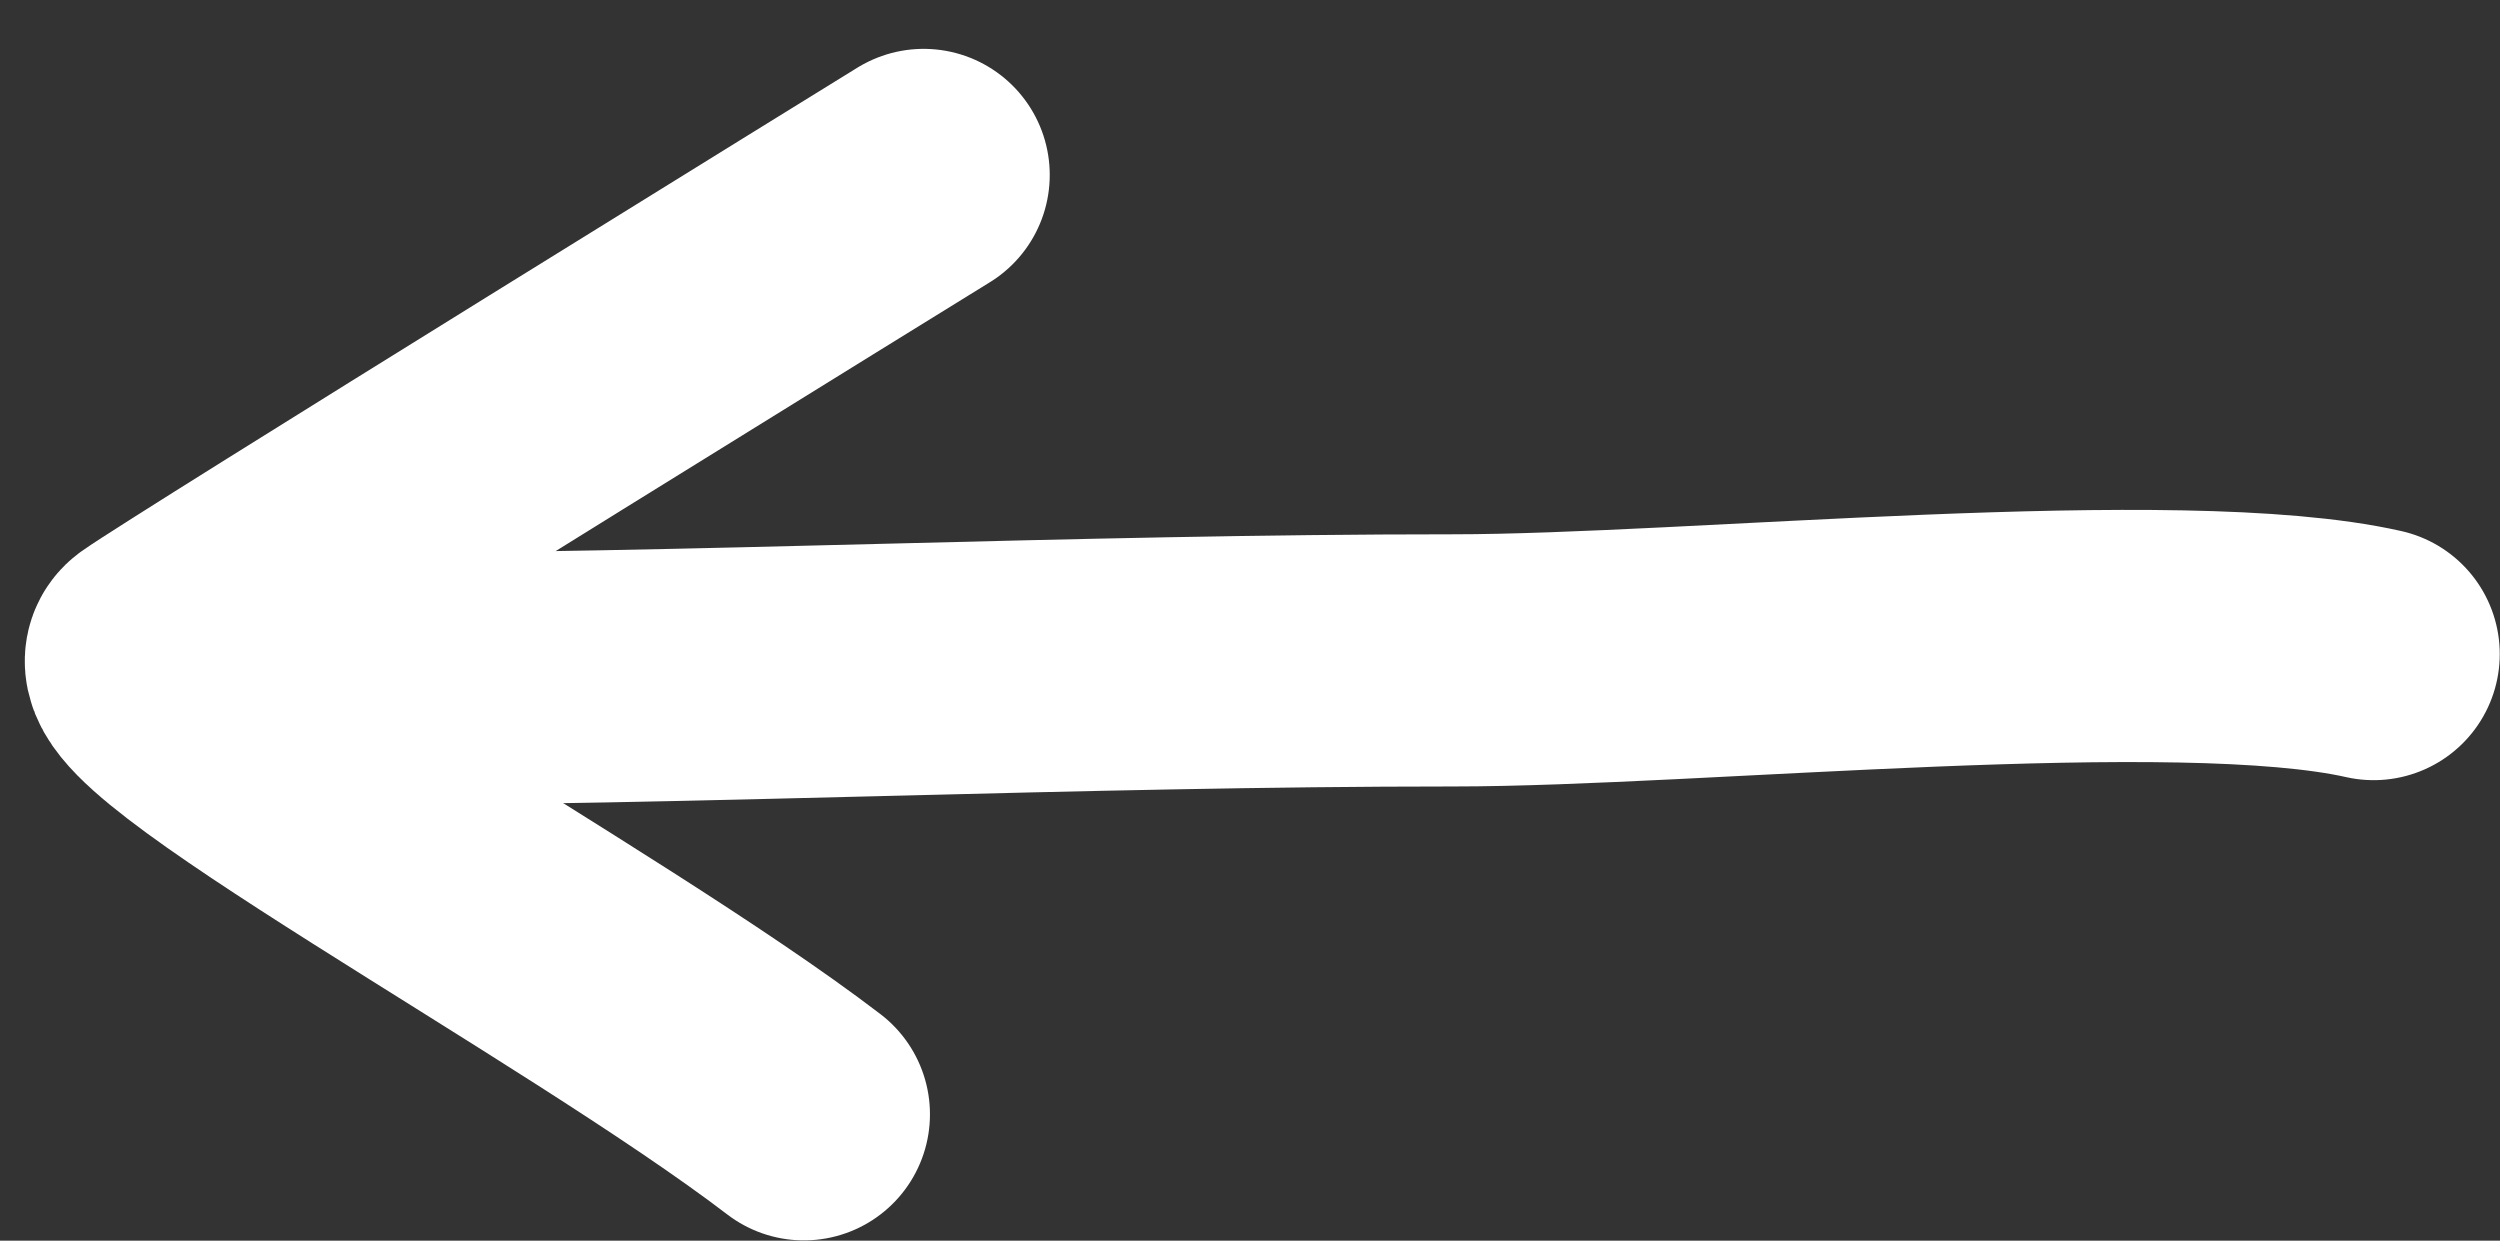
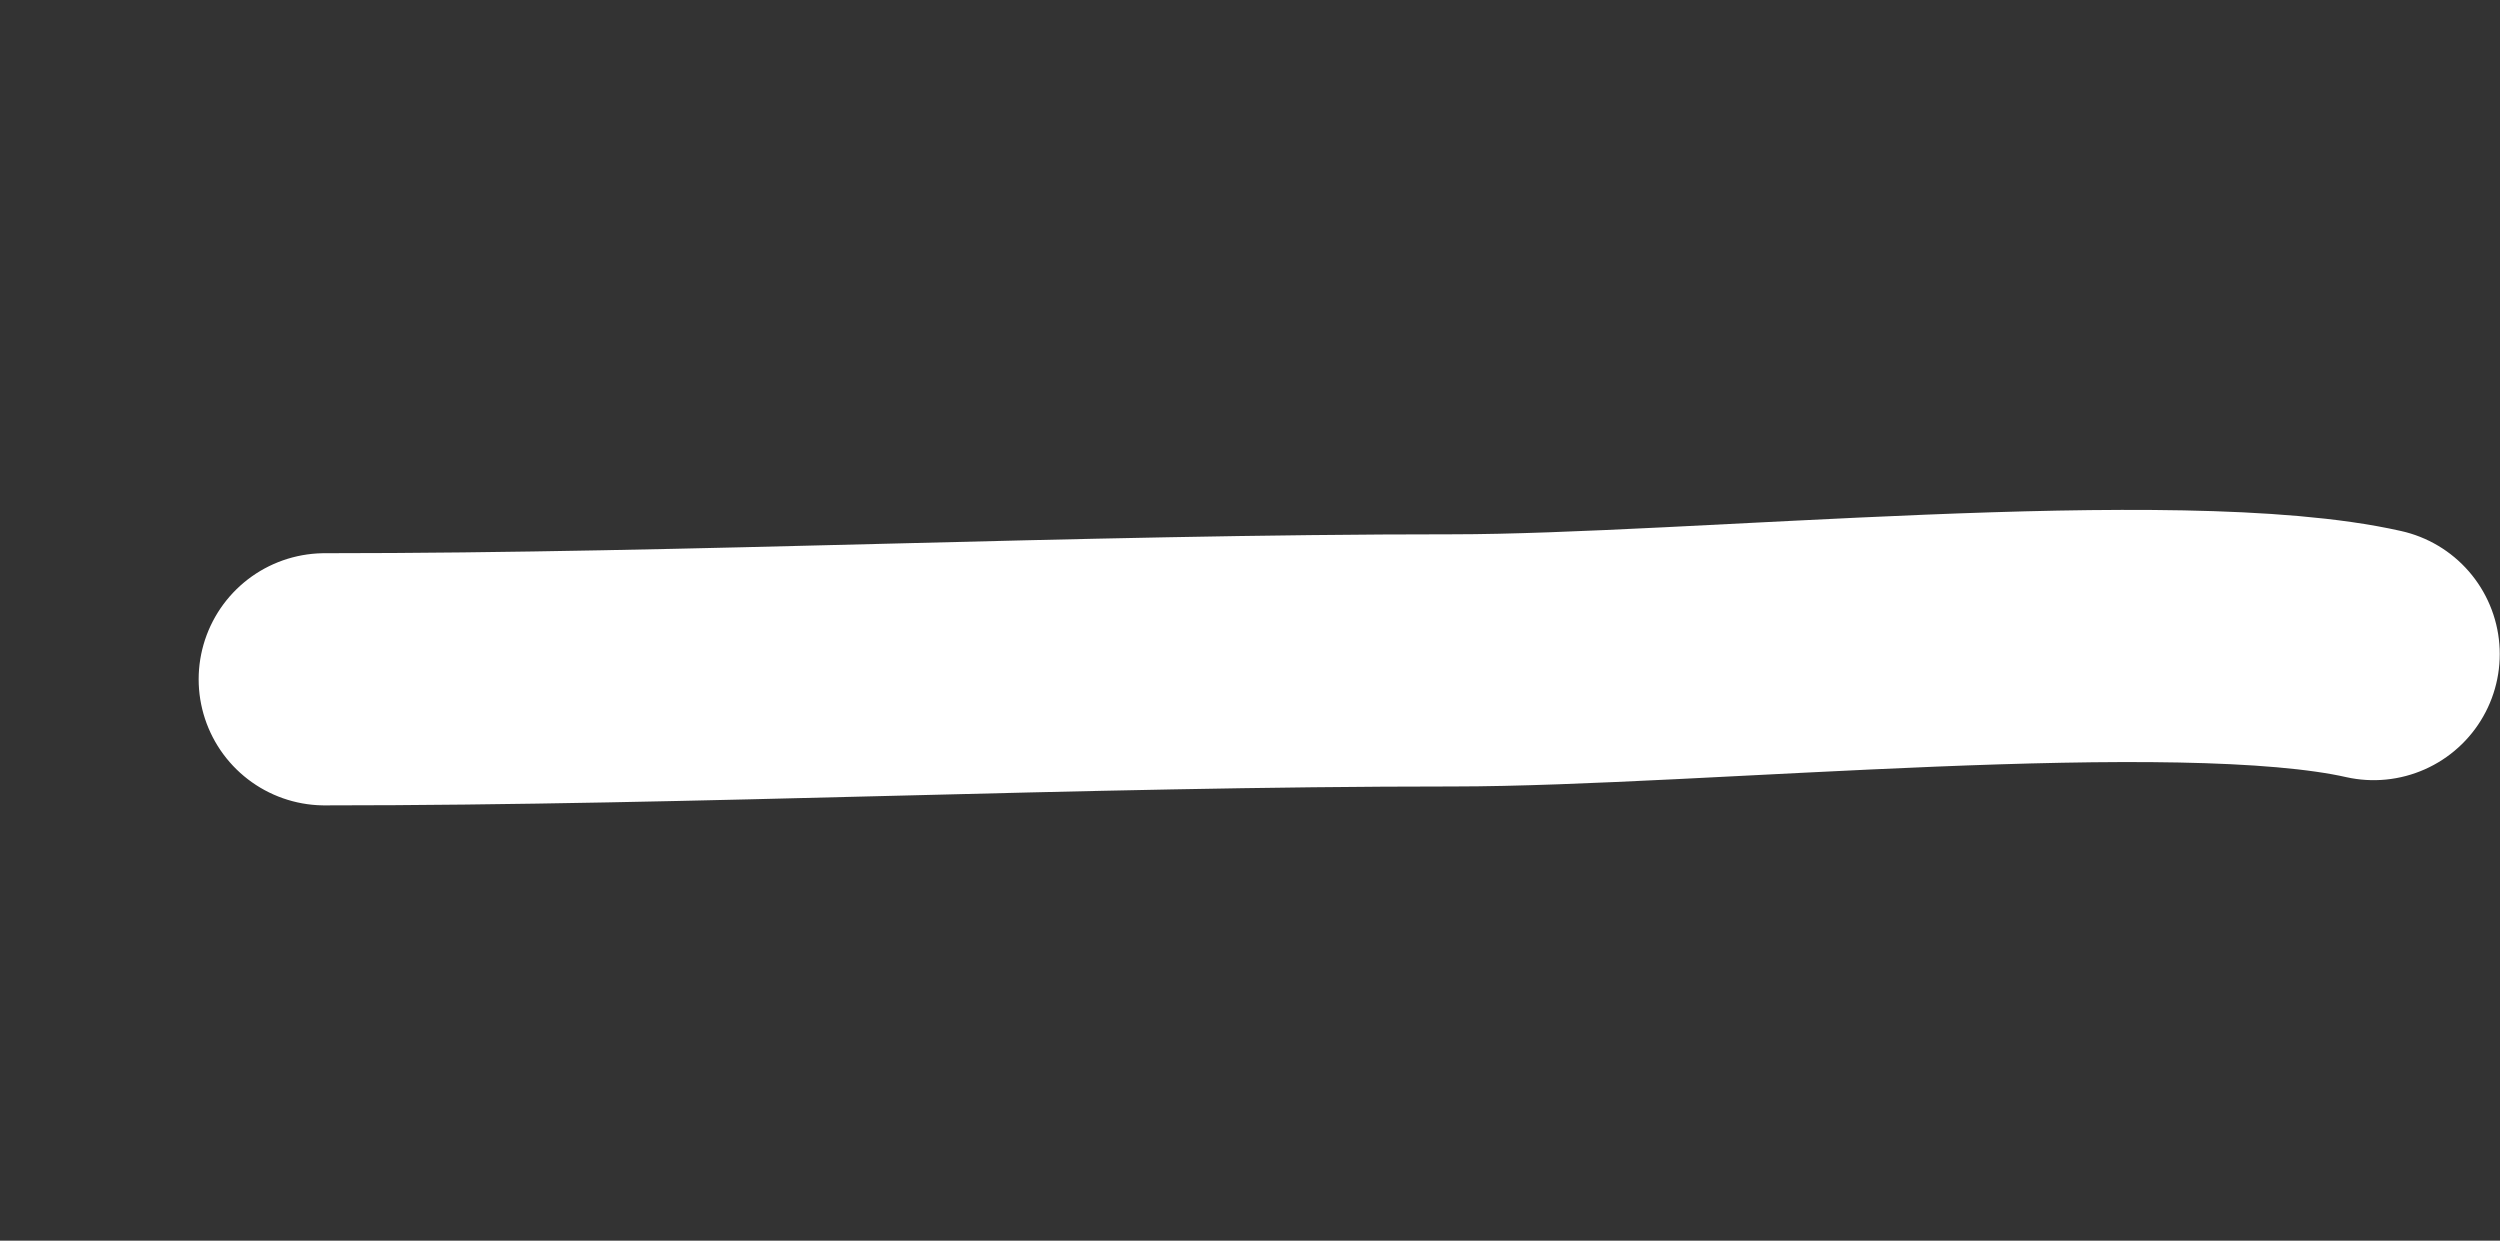
<svg xmlns="http://www.w3.org/2000/svg" width="39.655" height="19.679" viewBox="0 0 39.655 19.679">
  <rect x="0" y="0" width="39.655" height="19.679" fill="#333333" stroke="none" />
  <g transform="translate(-489.549 -515.625)">
    <path d="M527.2,526c-3.1-0.7-10.8,0.1-14.6,0.1c-6,0-12,0.3-17.9,0.3" fill="none" stroke="#fff" stroke-linecap="round" stroke-linejoin="round" stroke-width="4" />
-     <path d="M502.3,533.3c-3.4-2.6-11.1-6.7-10.3-7.3c0.7-0.5,12.2-7.6,12.2-7.6" fill="none" stroke="#fff" stroke-linecap="round" stroke-linejoin="round" stroke-width="4" />
  </g>
</svg>